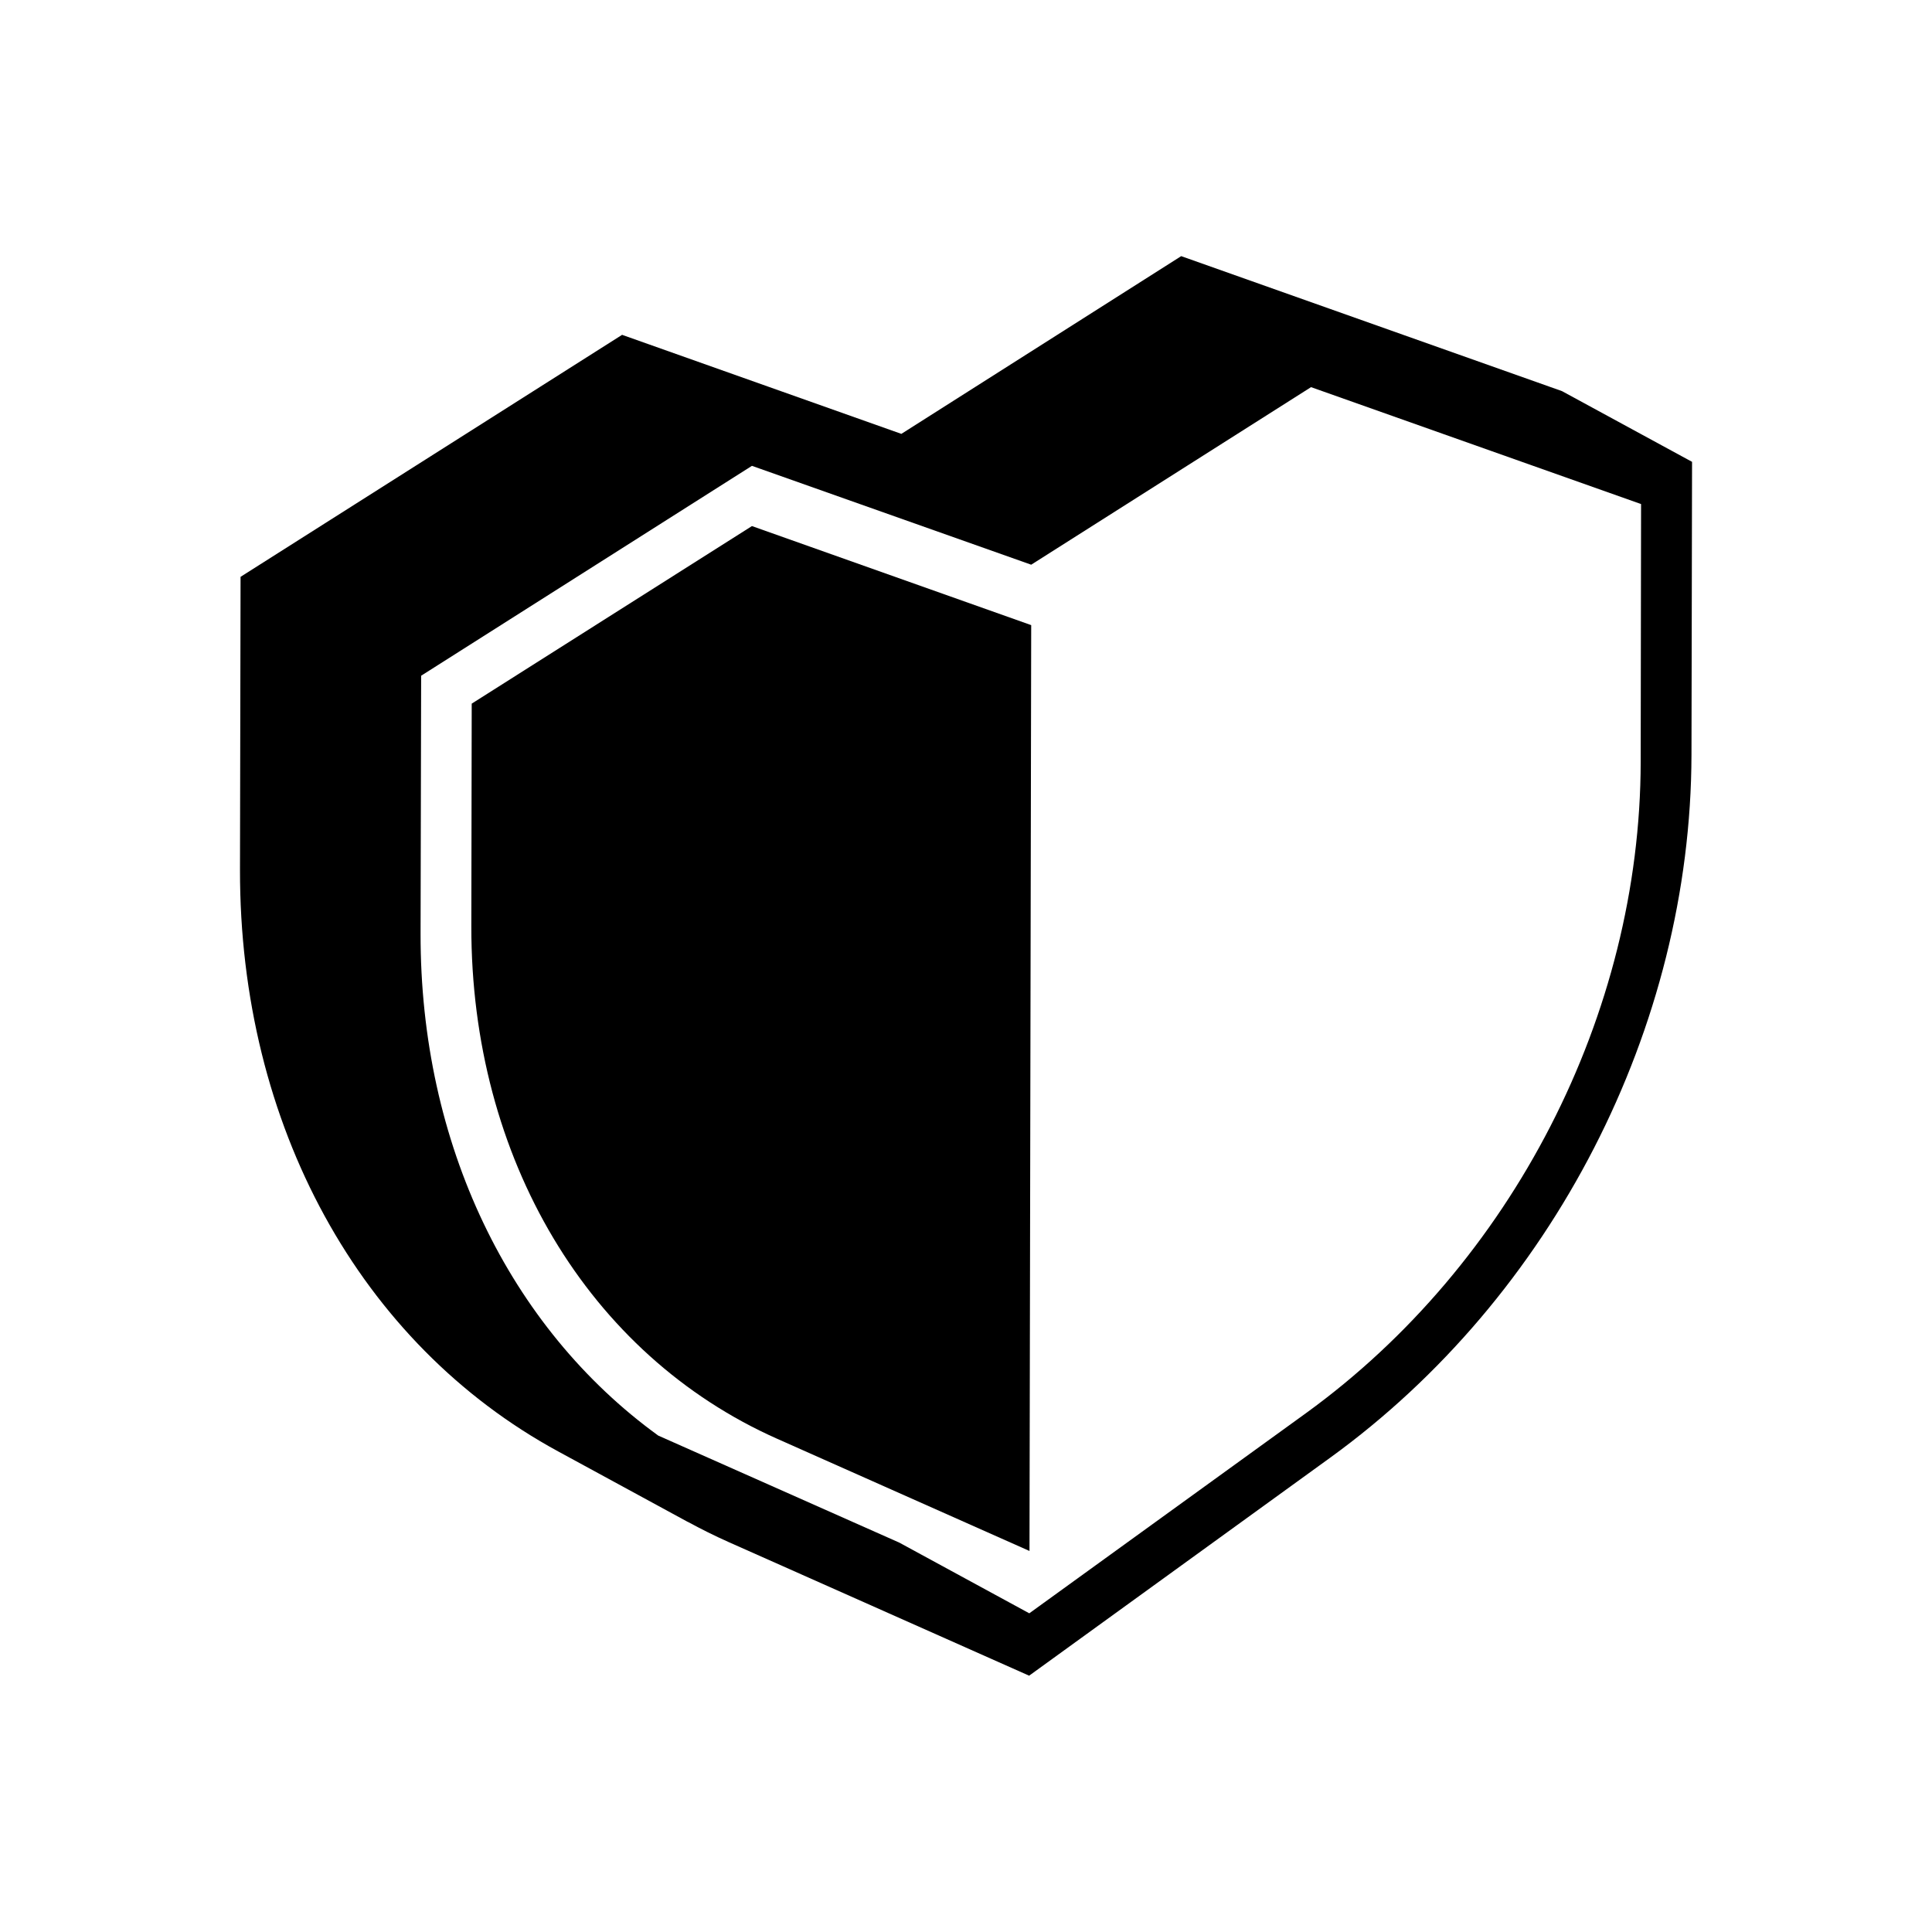
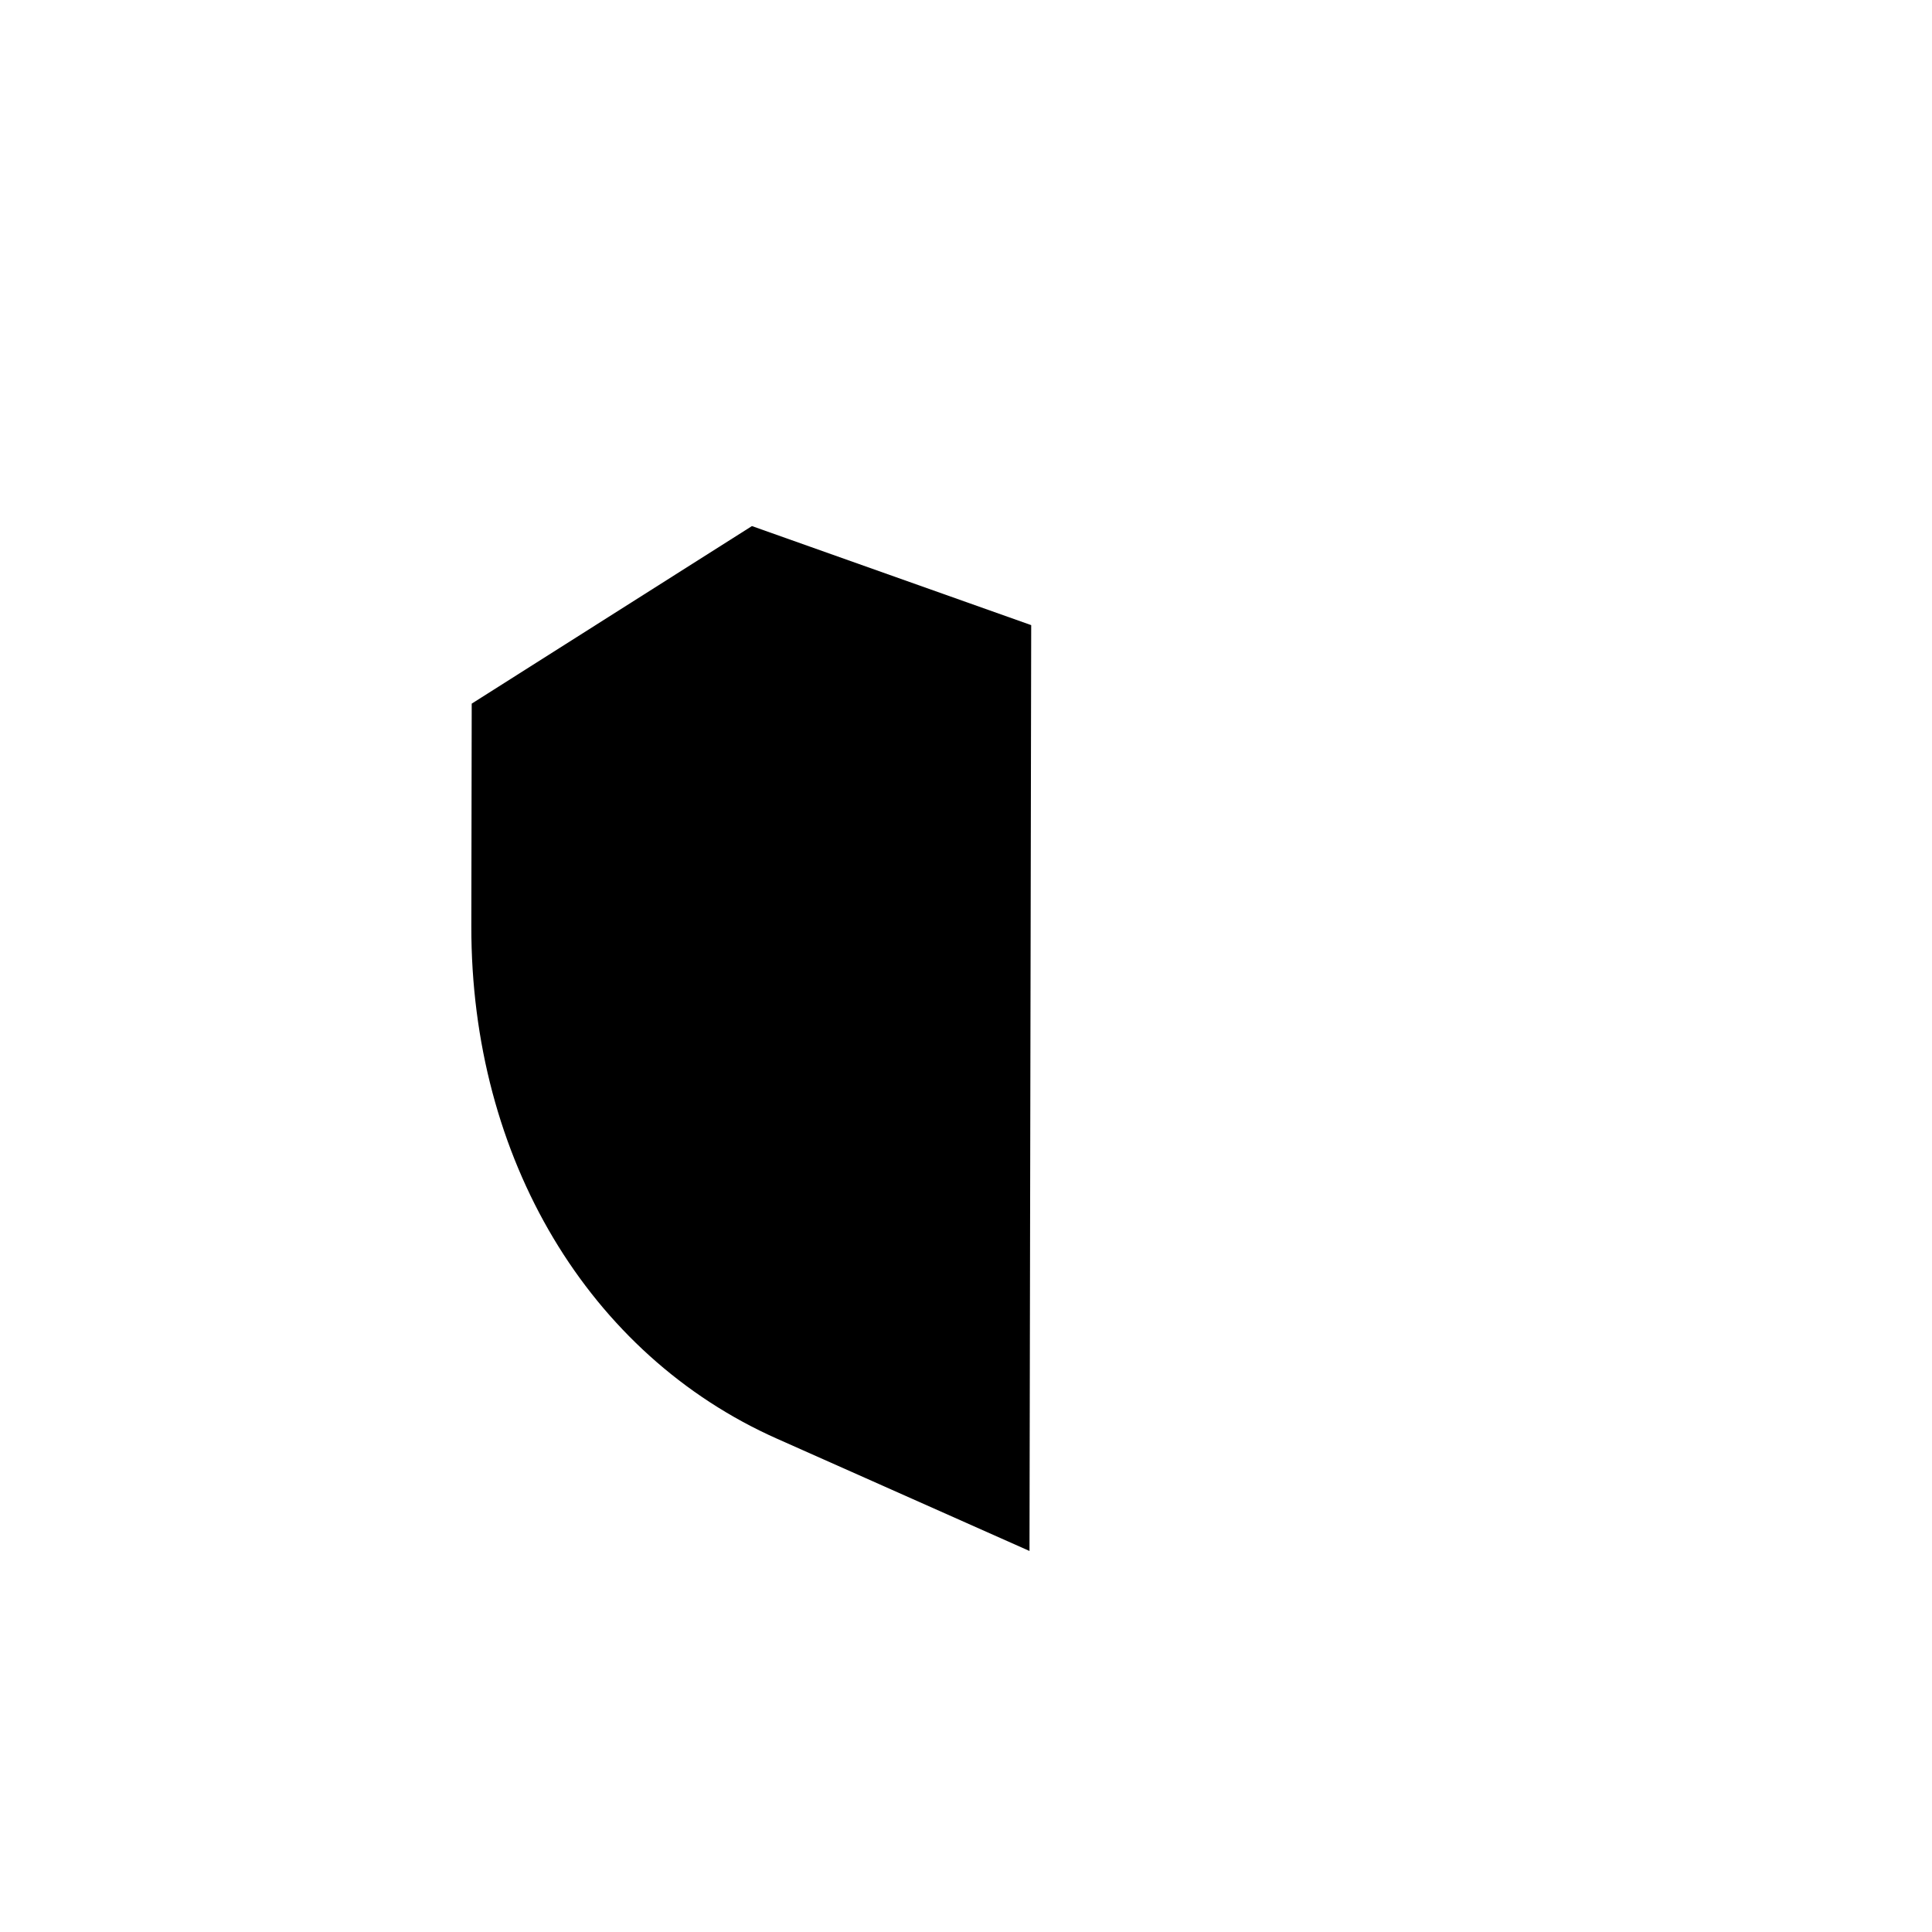
<svg xmlns="http://www.w3.org/2000/svg" fill="#000000" width="800px" height="800px" version="1.1" viewBox="144 144 512 512">
  <g>
-     <path d="m557.94 247.65-100.91-35.77-74.16 47.102-74.008-26.246-101.11 64.133-0.152 77.637c-0.102 67.711 31.84 125.6 84.289 154.12l34.461 18.742c-0.051-0.051-0.102-0.051-0.152-0.102 3.527 1.914 7.152 3.727 10.883 5.391l79.652 35.418 79.805-57.785c58.895-42.672 95.574-114.01 95.723-186.26l0.152-77.637zm20.859 98.293c-0.102 66.855-34.109 132.96-88.621 172.5l-73.406 53.102-34.461-18.742-63.879-28.363c-39.449-28.617-63.078-77.234-62.977-133.05l0.152-68.316 87.664-55.621 74.008 26.199 74.16-47.055 87.461 30.984z" />
    <path d="m269.01 330.47-0.102 58.996c-0.102 61.465 31.035 113.61 81.062 135.83l66.855 29.727 0.453-245.36-74.008-26.25z" />
  </g>
</svg>